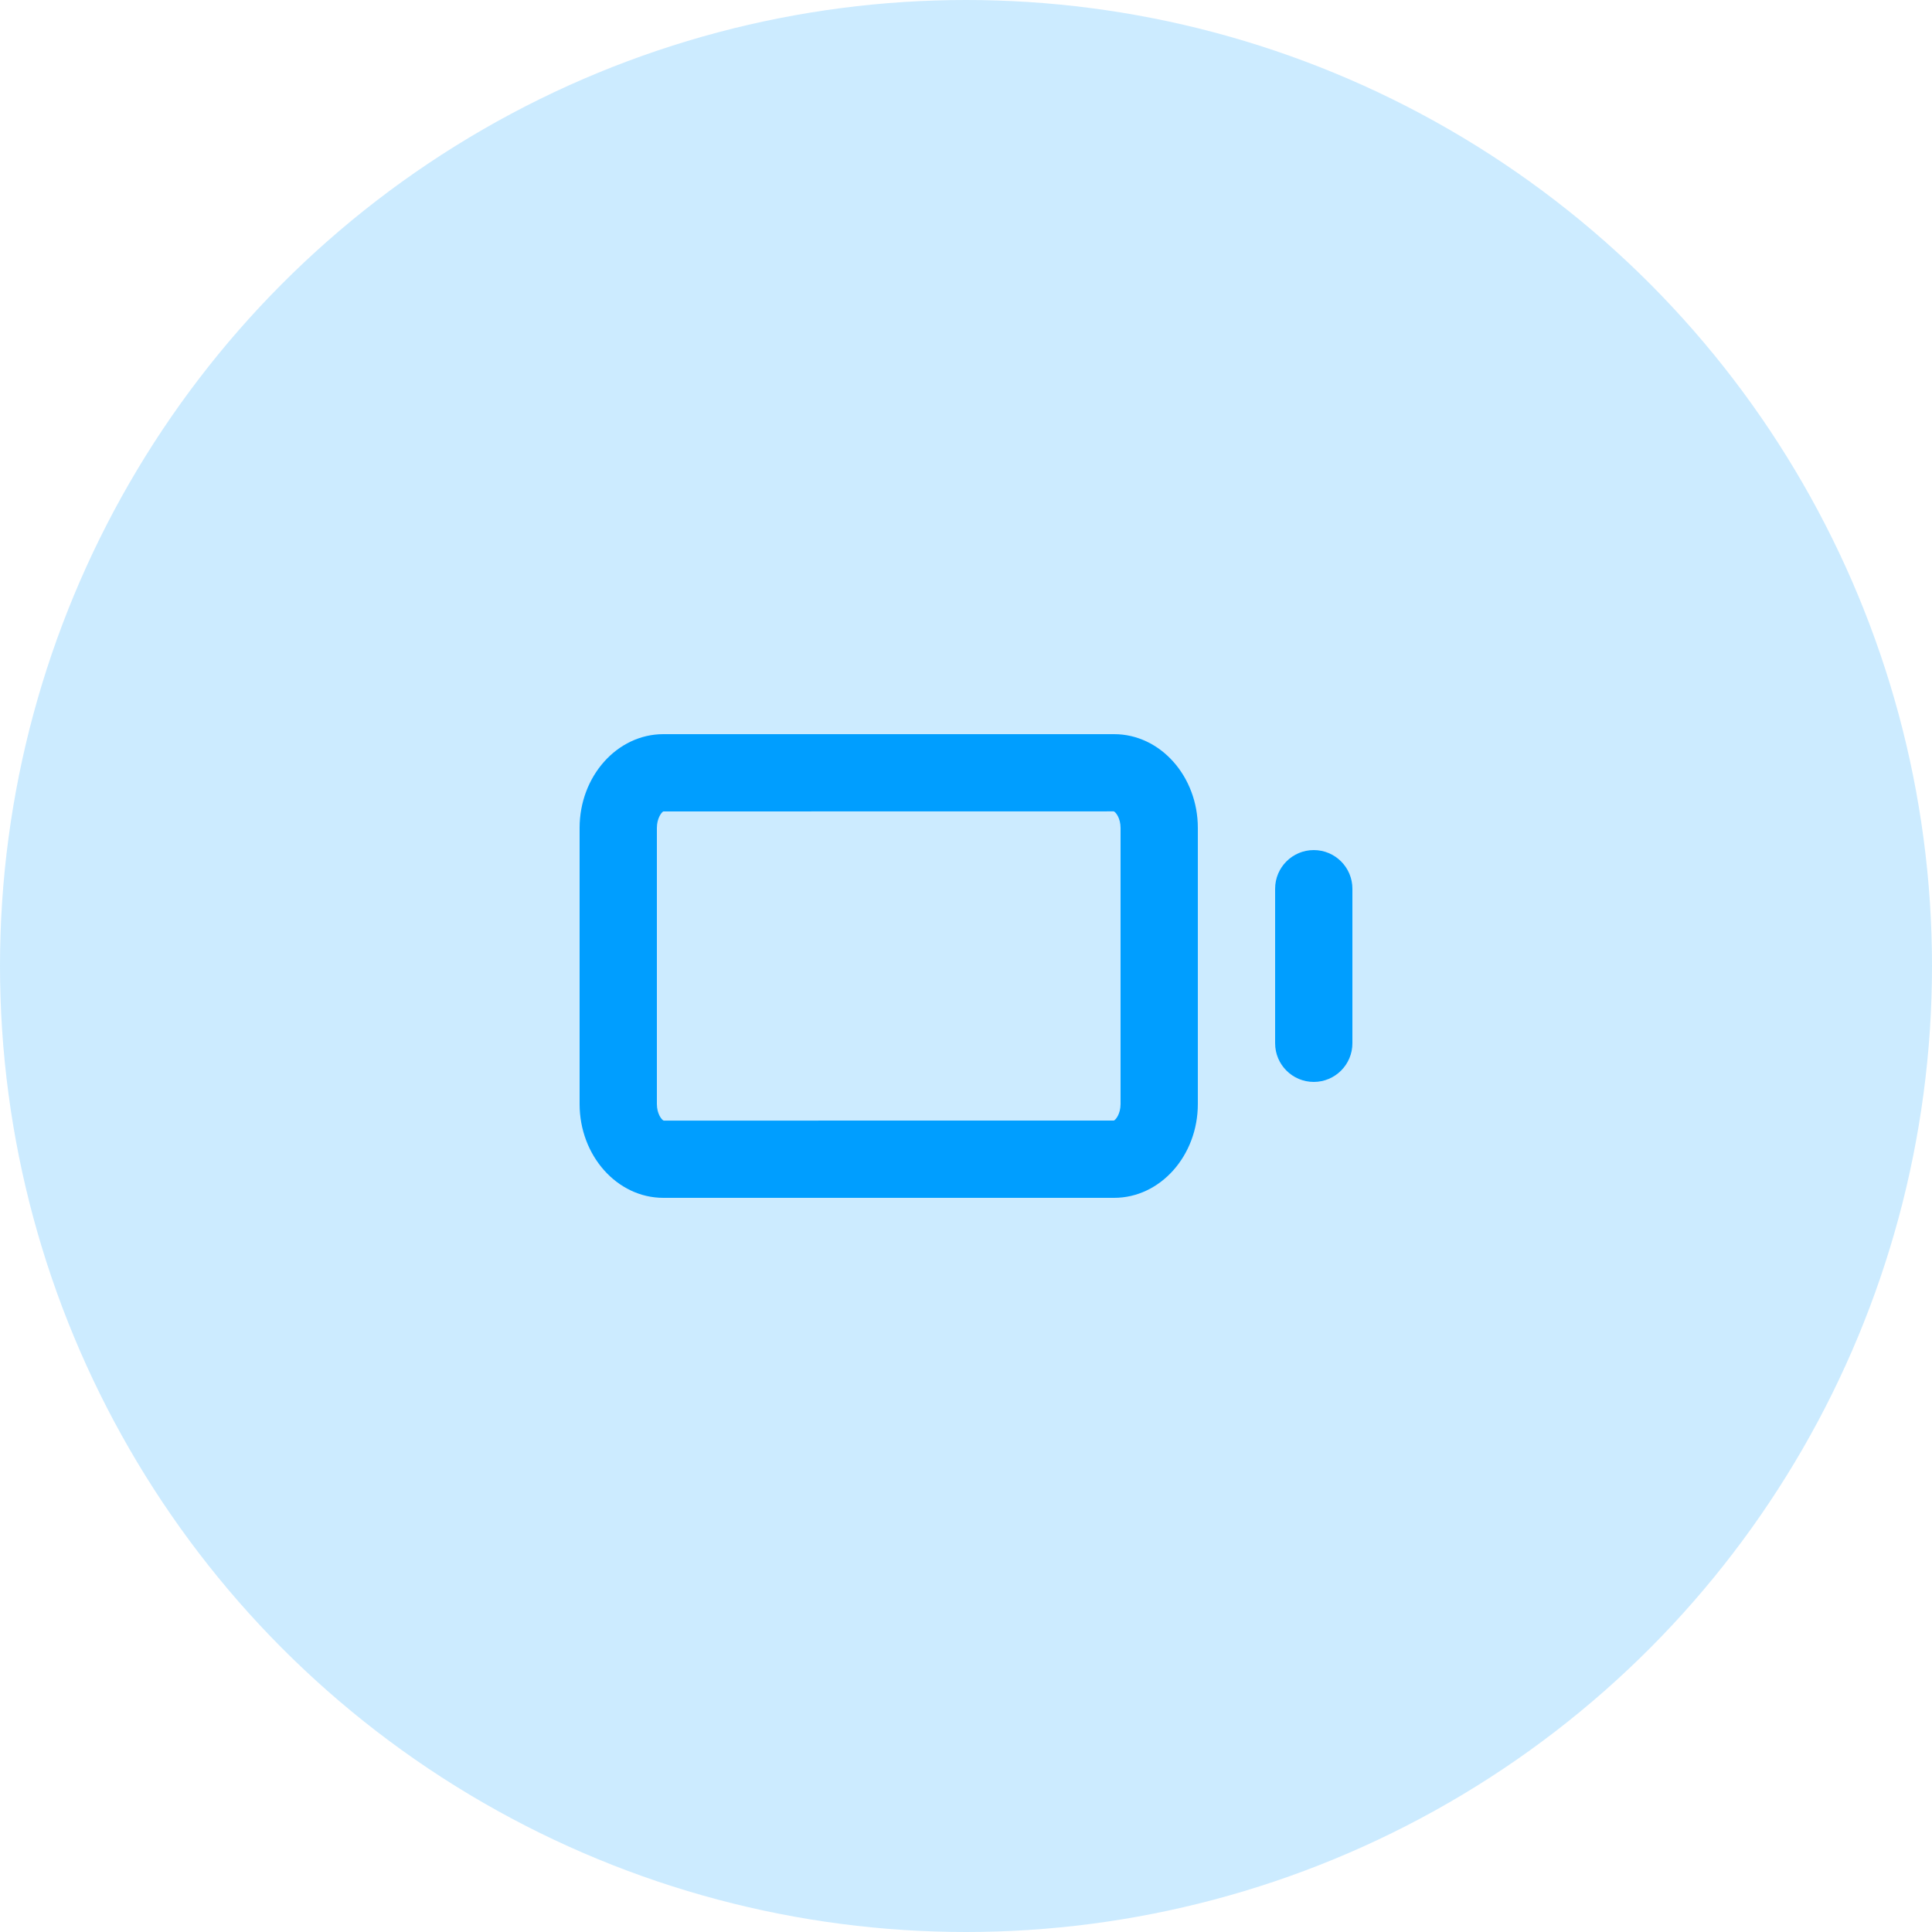
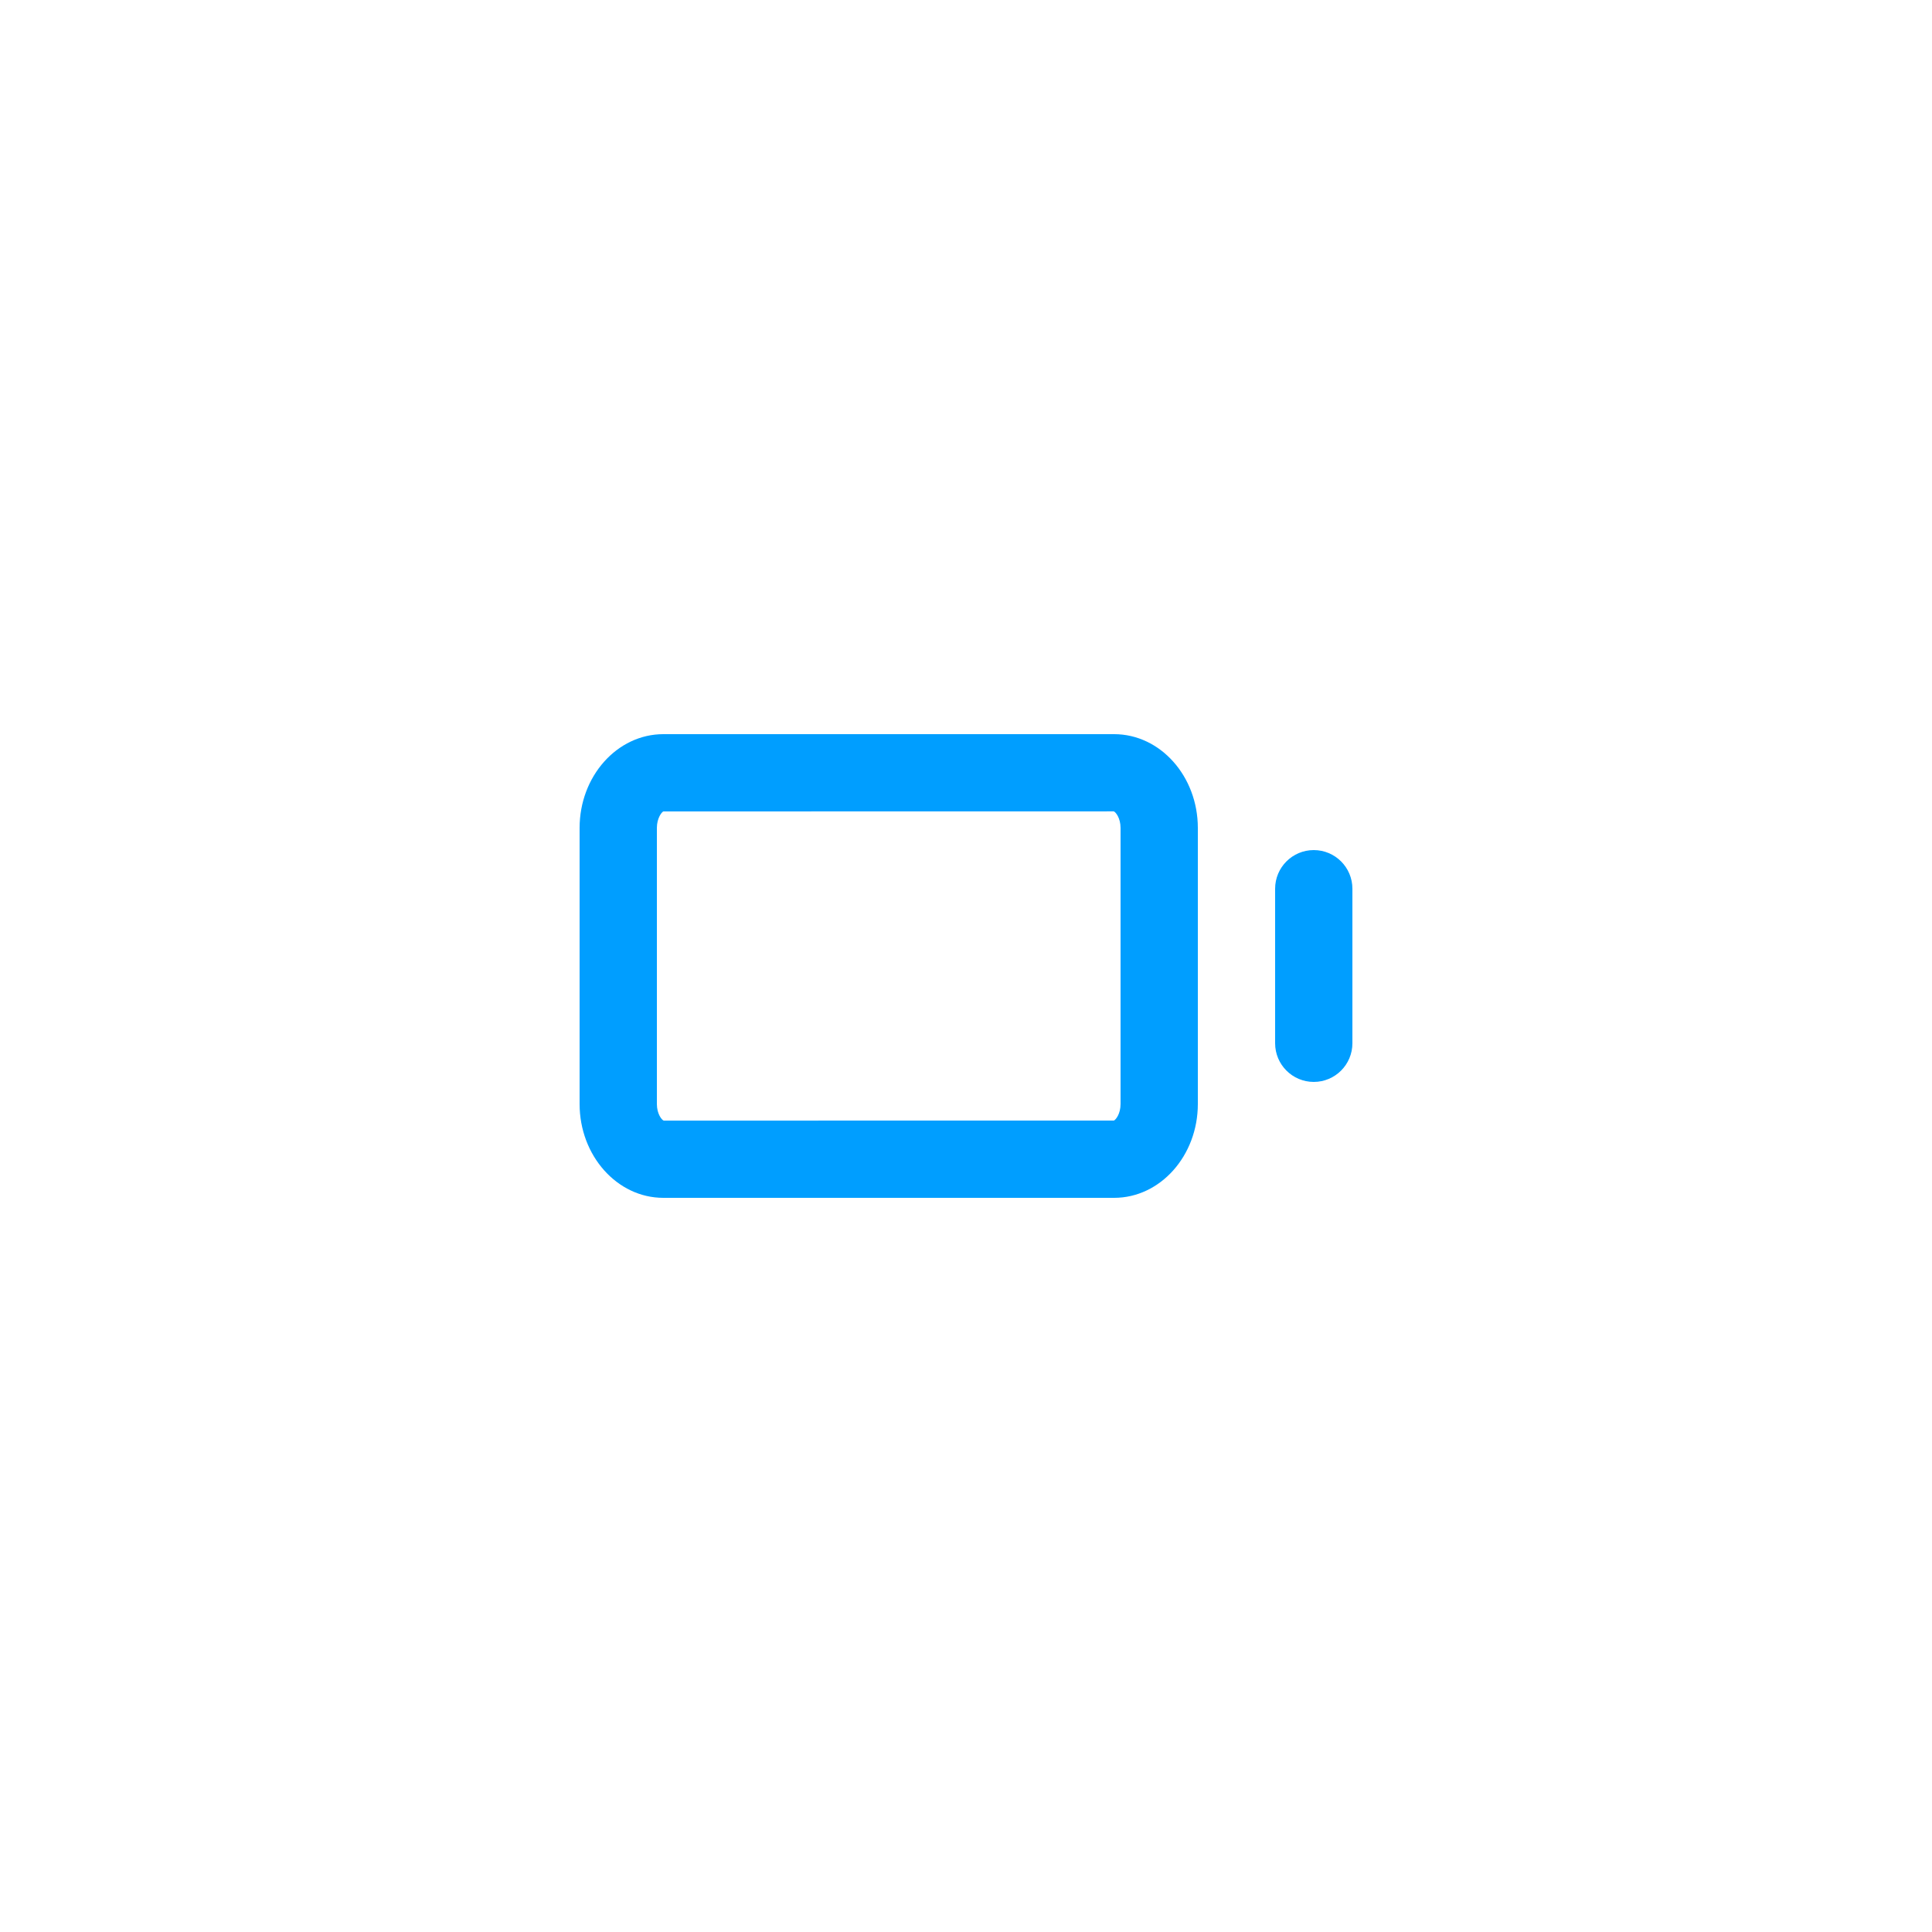
<svg xmlns="http://www.w3.org/2000/svg" width="50" height="50" viewBox="0 0 50 50" fill="none">
-   <circle opacity="0.2" cx="25" cy="25" r="25" fill="#009EFF" />
  <path fill-rule="evenodd" clip-rule="evenodd" d="M28.828 29C28.879 28.977 29 28.824 29 28.571V21.428C29 21.17 28.874 21.016 28.824 20.998L17.167 21C17.126 21.016 17 21.17 17 21.428V28.571C17 28.829 17.126 28.983 17.176 29.001L28.828 29ZM17.167 19H28.833C30.028 19 31 20.089 31 21.428V28.571C31 29.91 30.028 31 28.833 31H17.167C15.972 31 15 29.91 15 28.571V21.428C15 20.089 15.972 19 17.167 19ZM33 23C33 22.448 33.448 22 34 22C34.552 22 35 22.448 35 23V27C35 27.552 34.552 28 34 28C33.448 28 33 27.552 33 27V23Z" fill="#009EFF" />
</svg>